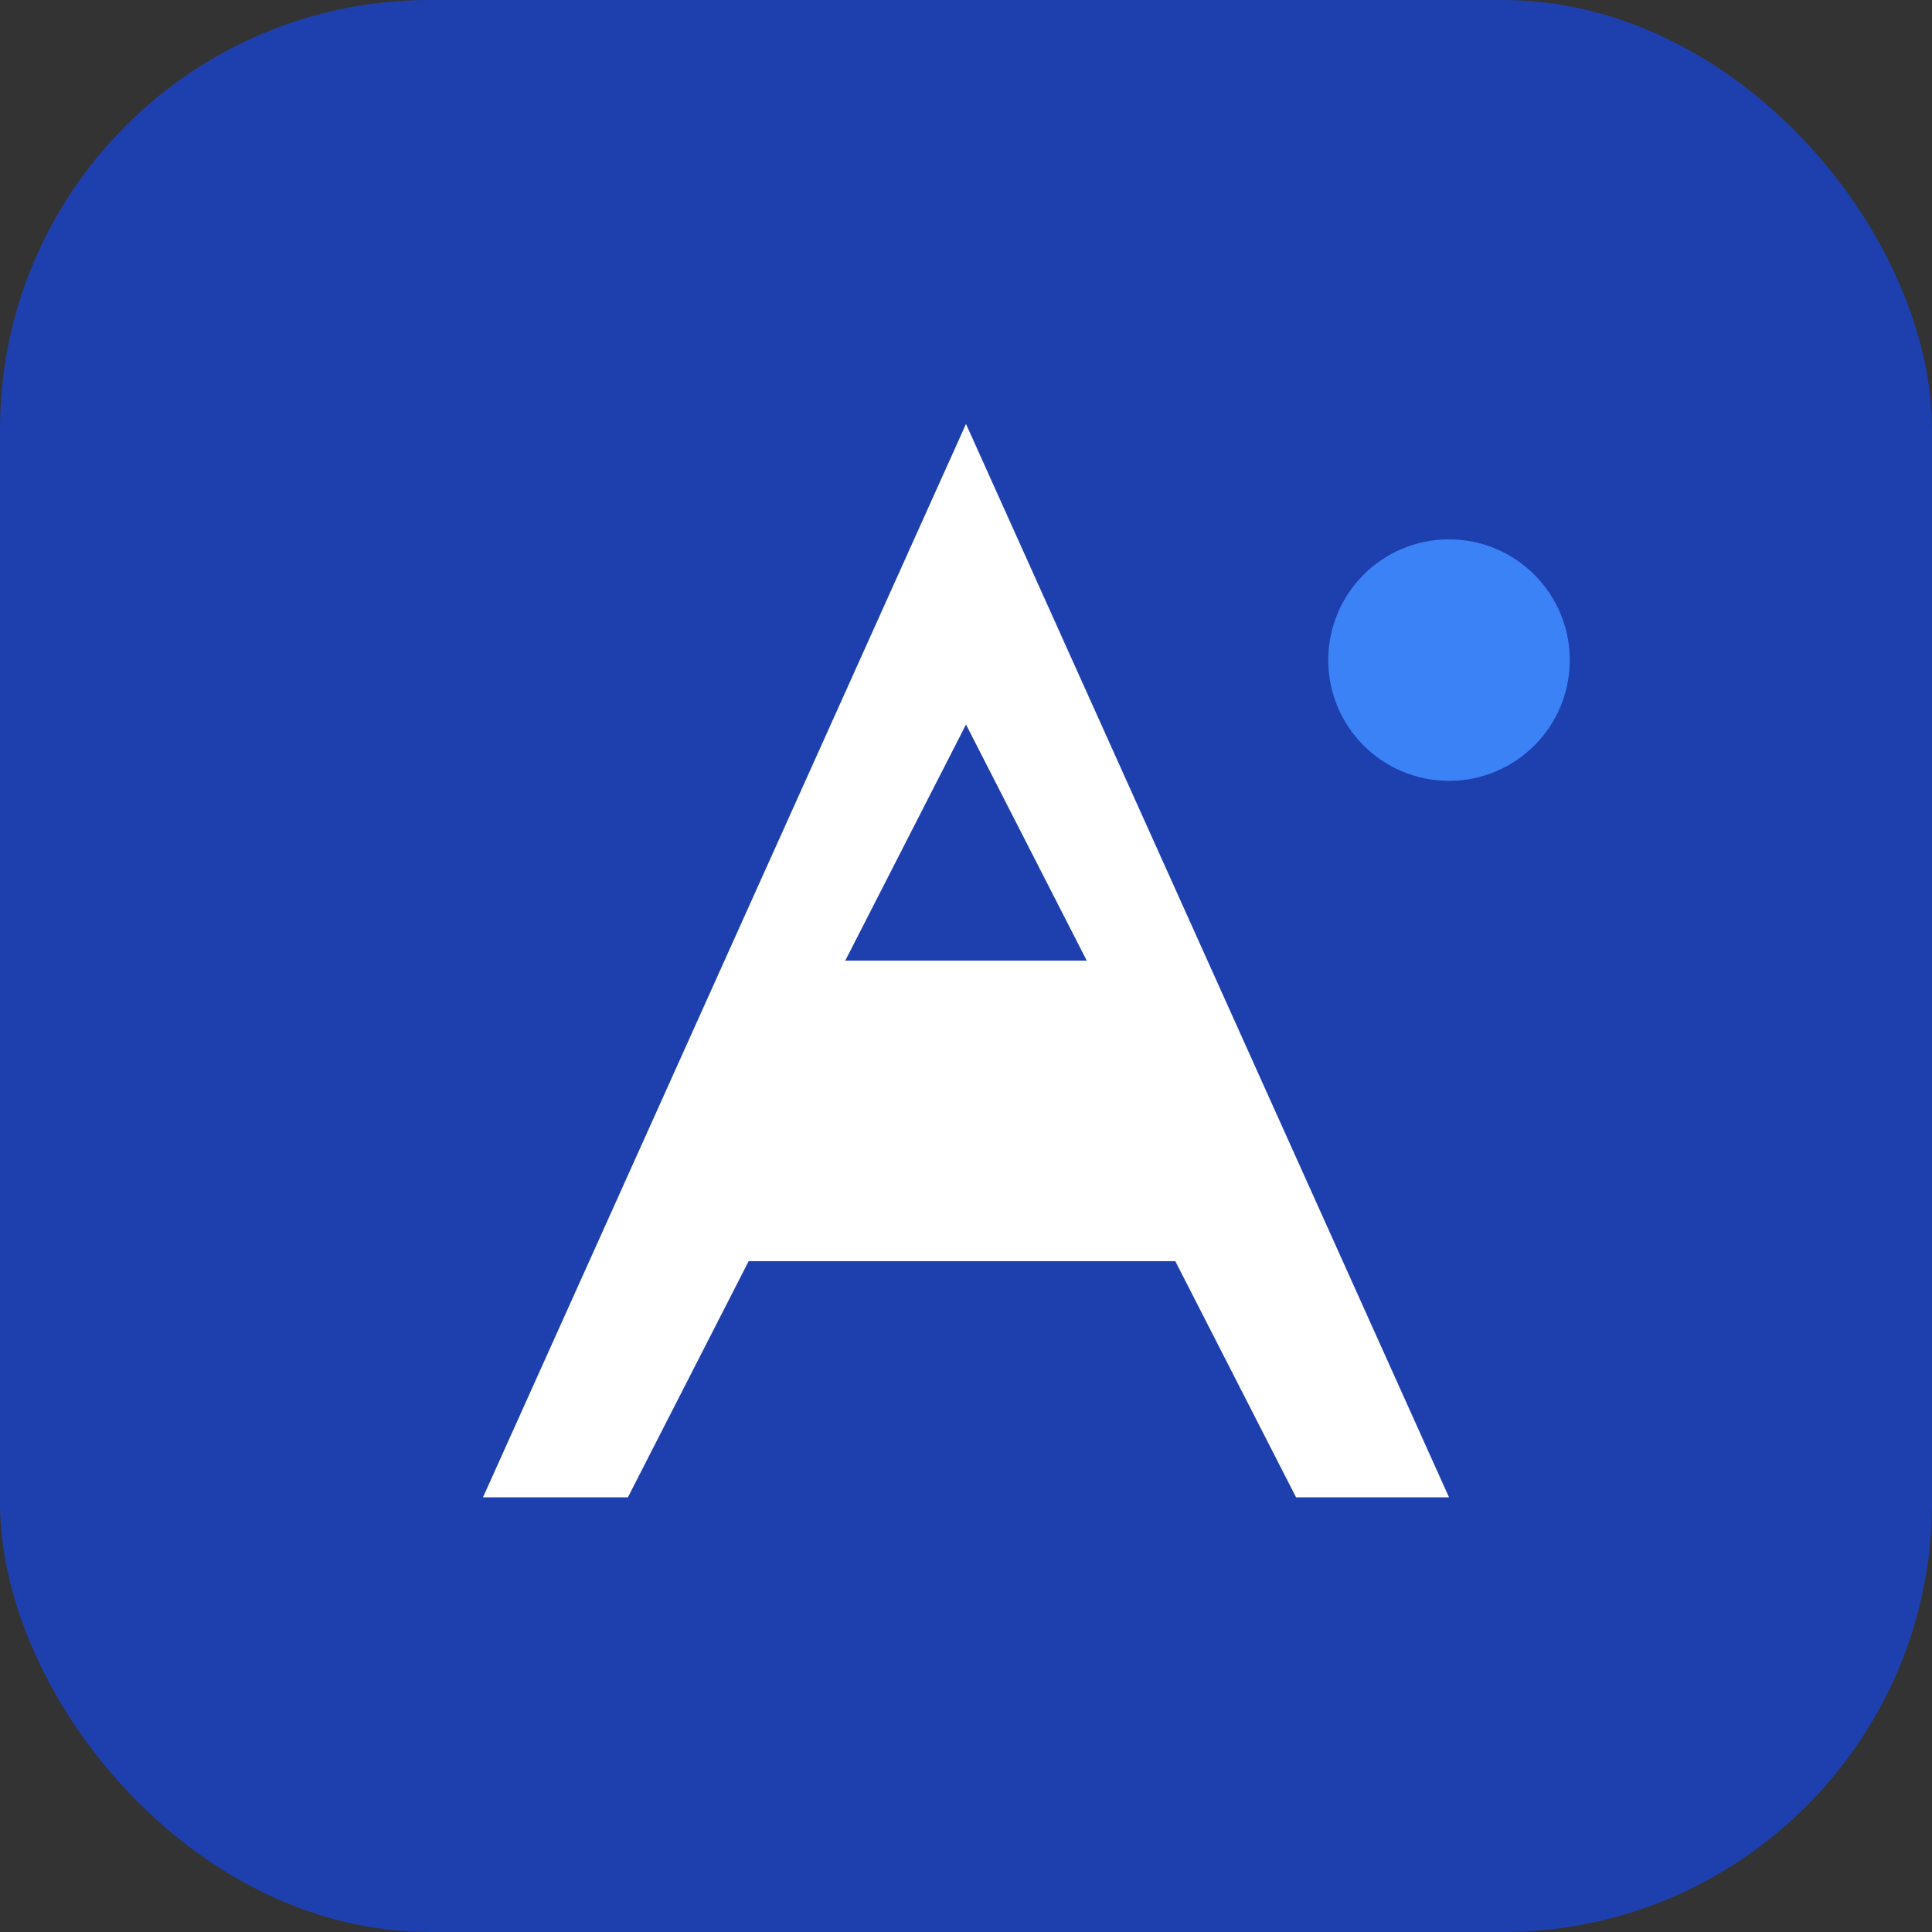
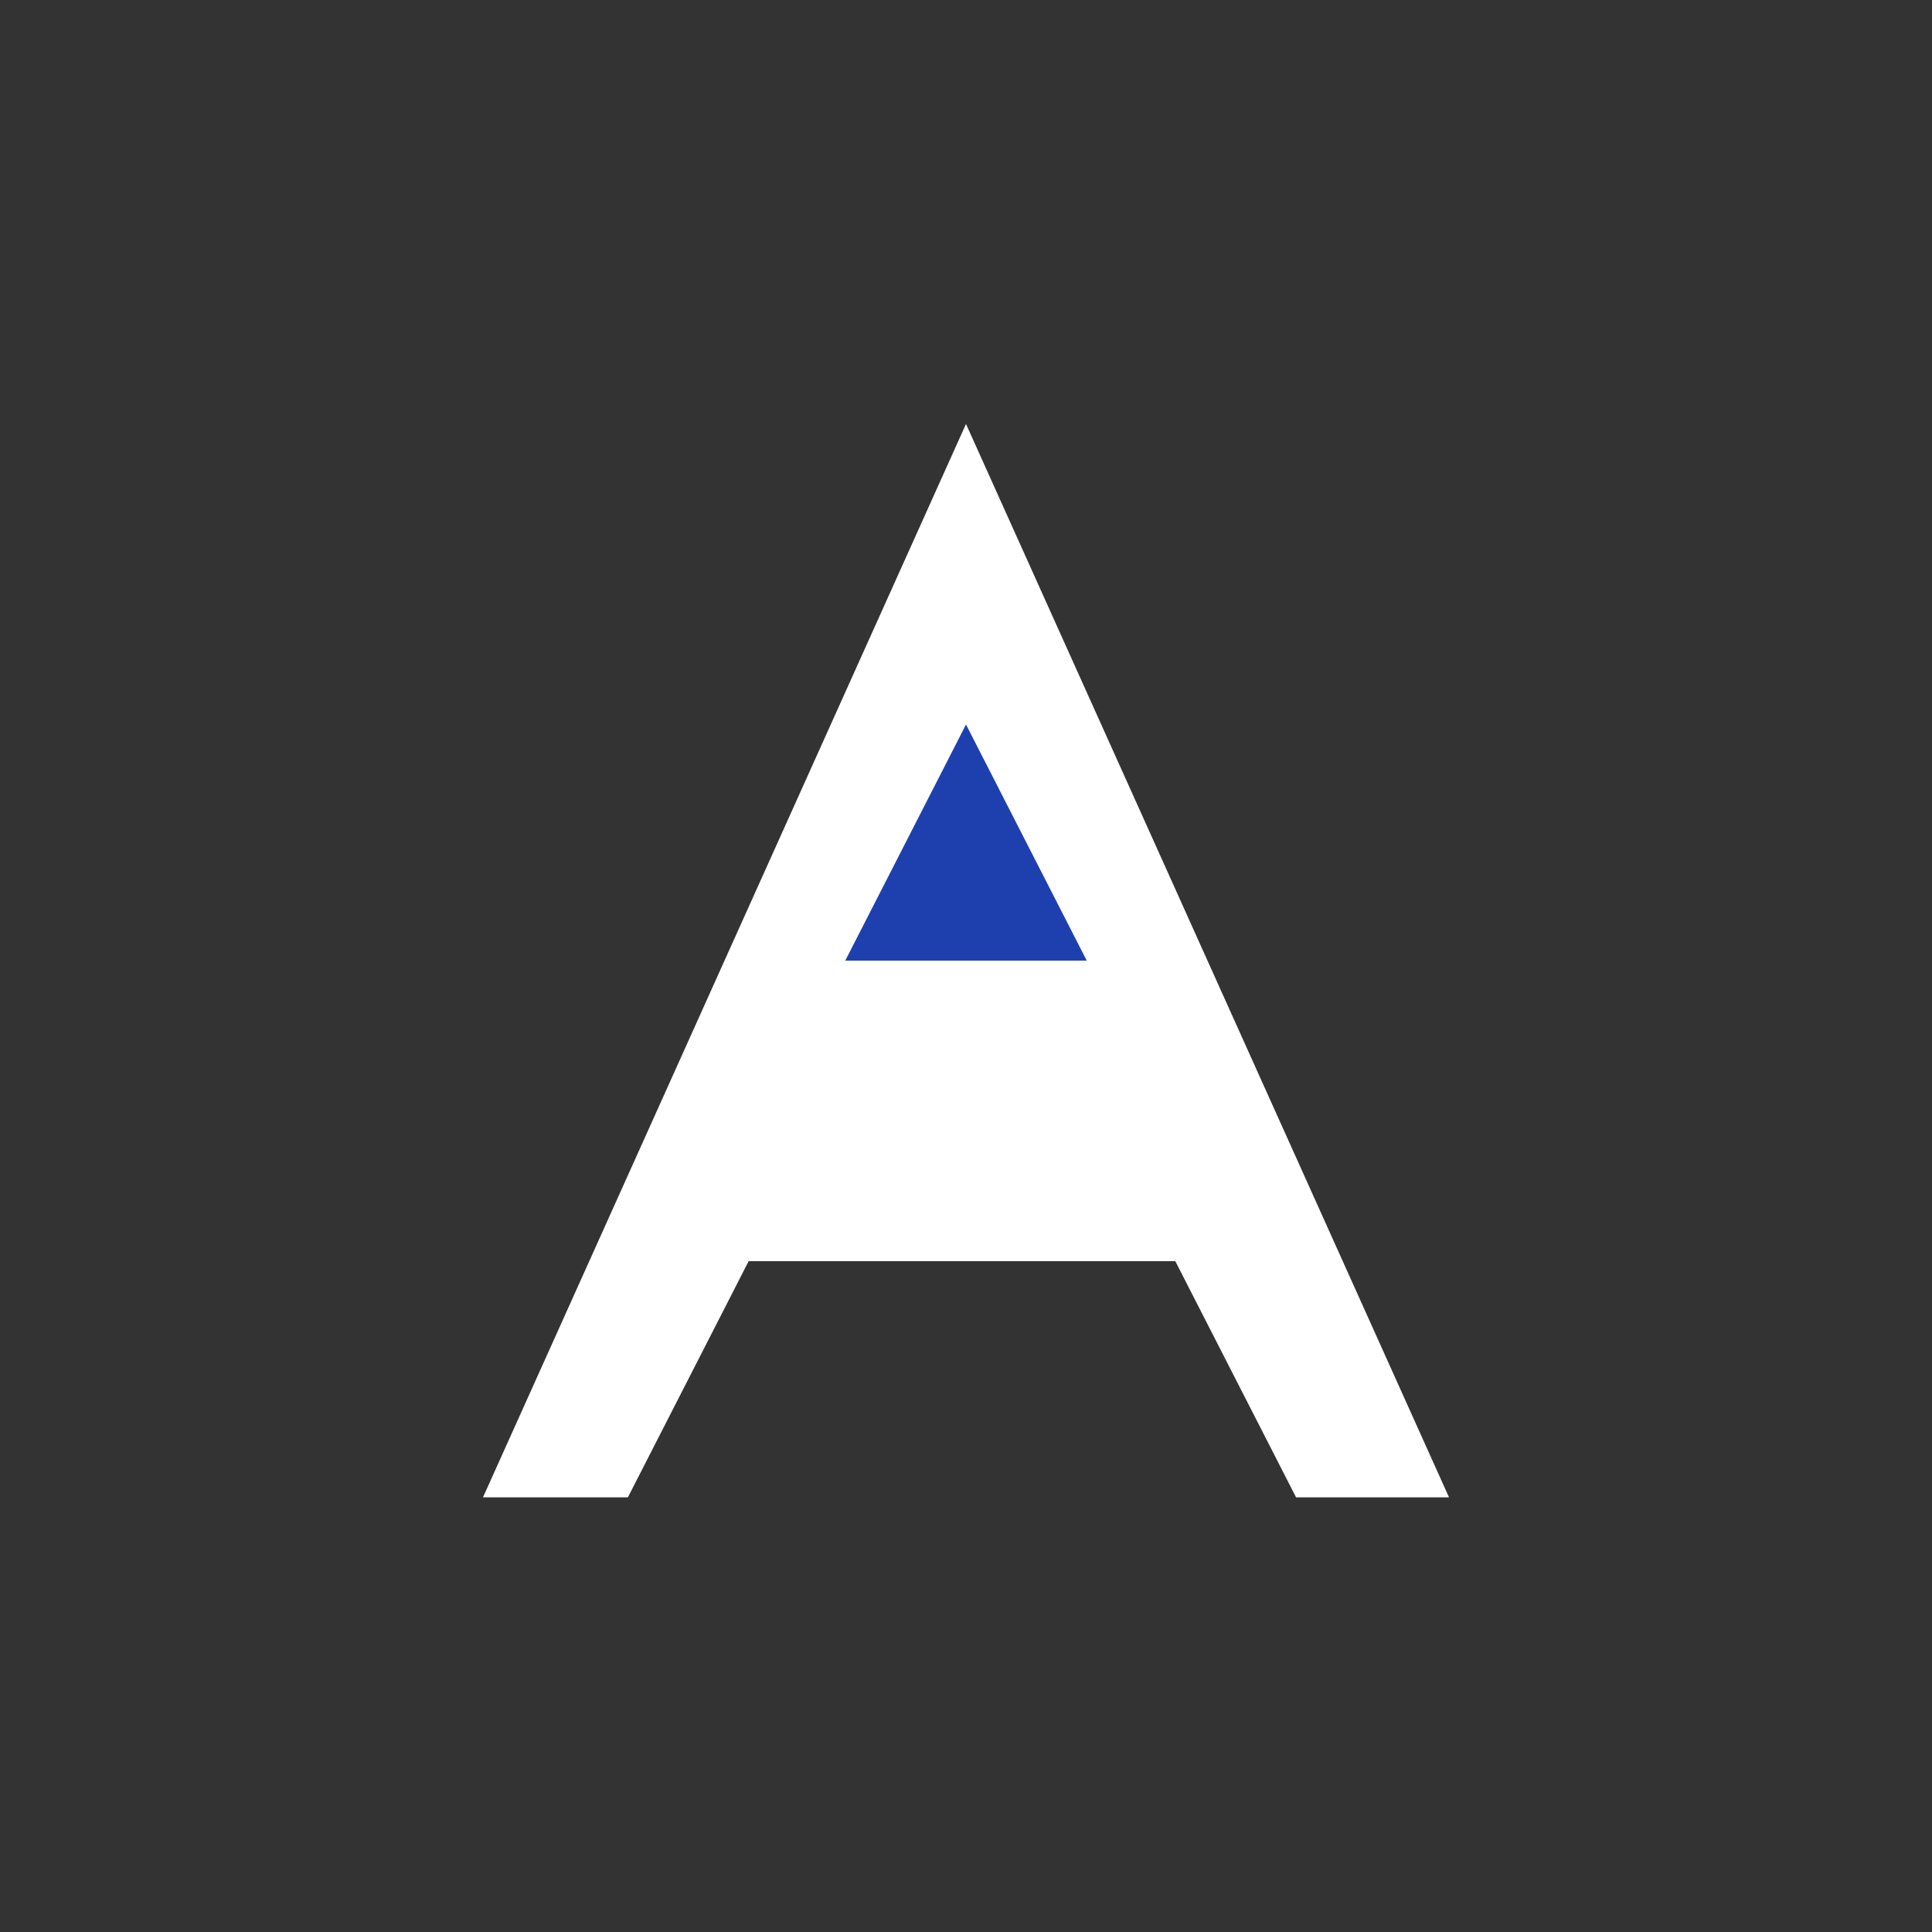
<svg xmlns="http://www.w3.org/2000/svg" width="180" height="180" viewBox="0 0 180 180" fill="none">
  <rect x="0" y="0" width="180" height="180" fill="#333333" stroke="none" />
-   <rect width="180" height="180" rx="40" fill="#1e40af" />
  <g transform="translate(22.5, 22.5)">
    <path d="M67.5 17L112.5 117H98.25L87 95H47.25L36 117H22.5L67.5 17Z" fill="white" />
    <path d="M56.25 67H78.75L67.5 45L56.25 67Z" fill="#1e40af" />
-     <circle cx="112.5" cy="39" r="11.25" fill="#3b82f6" />
  </g>
</svg>